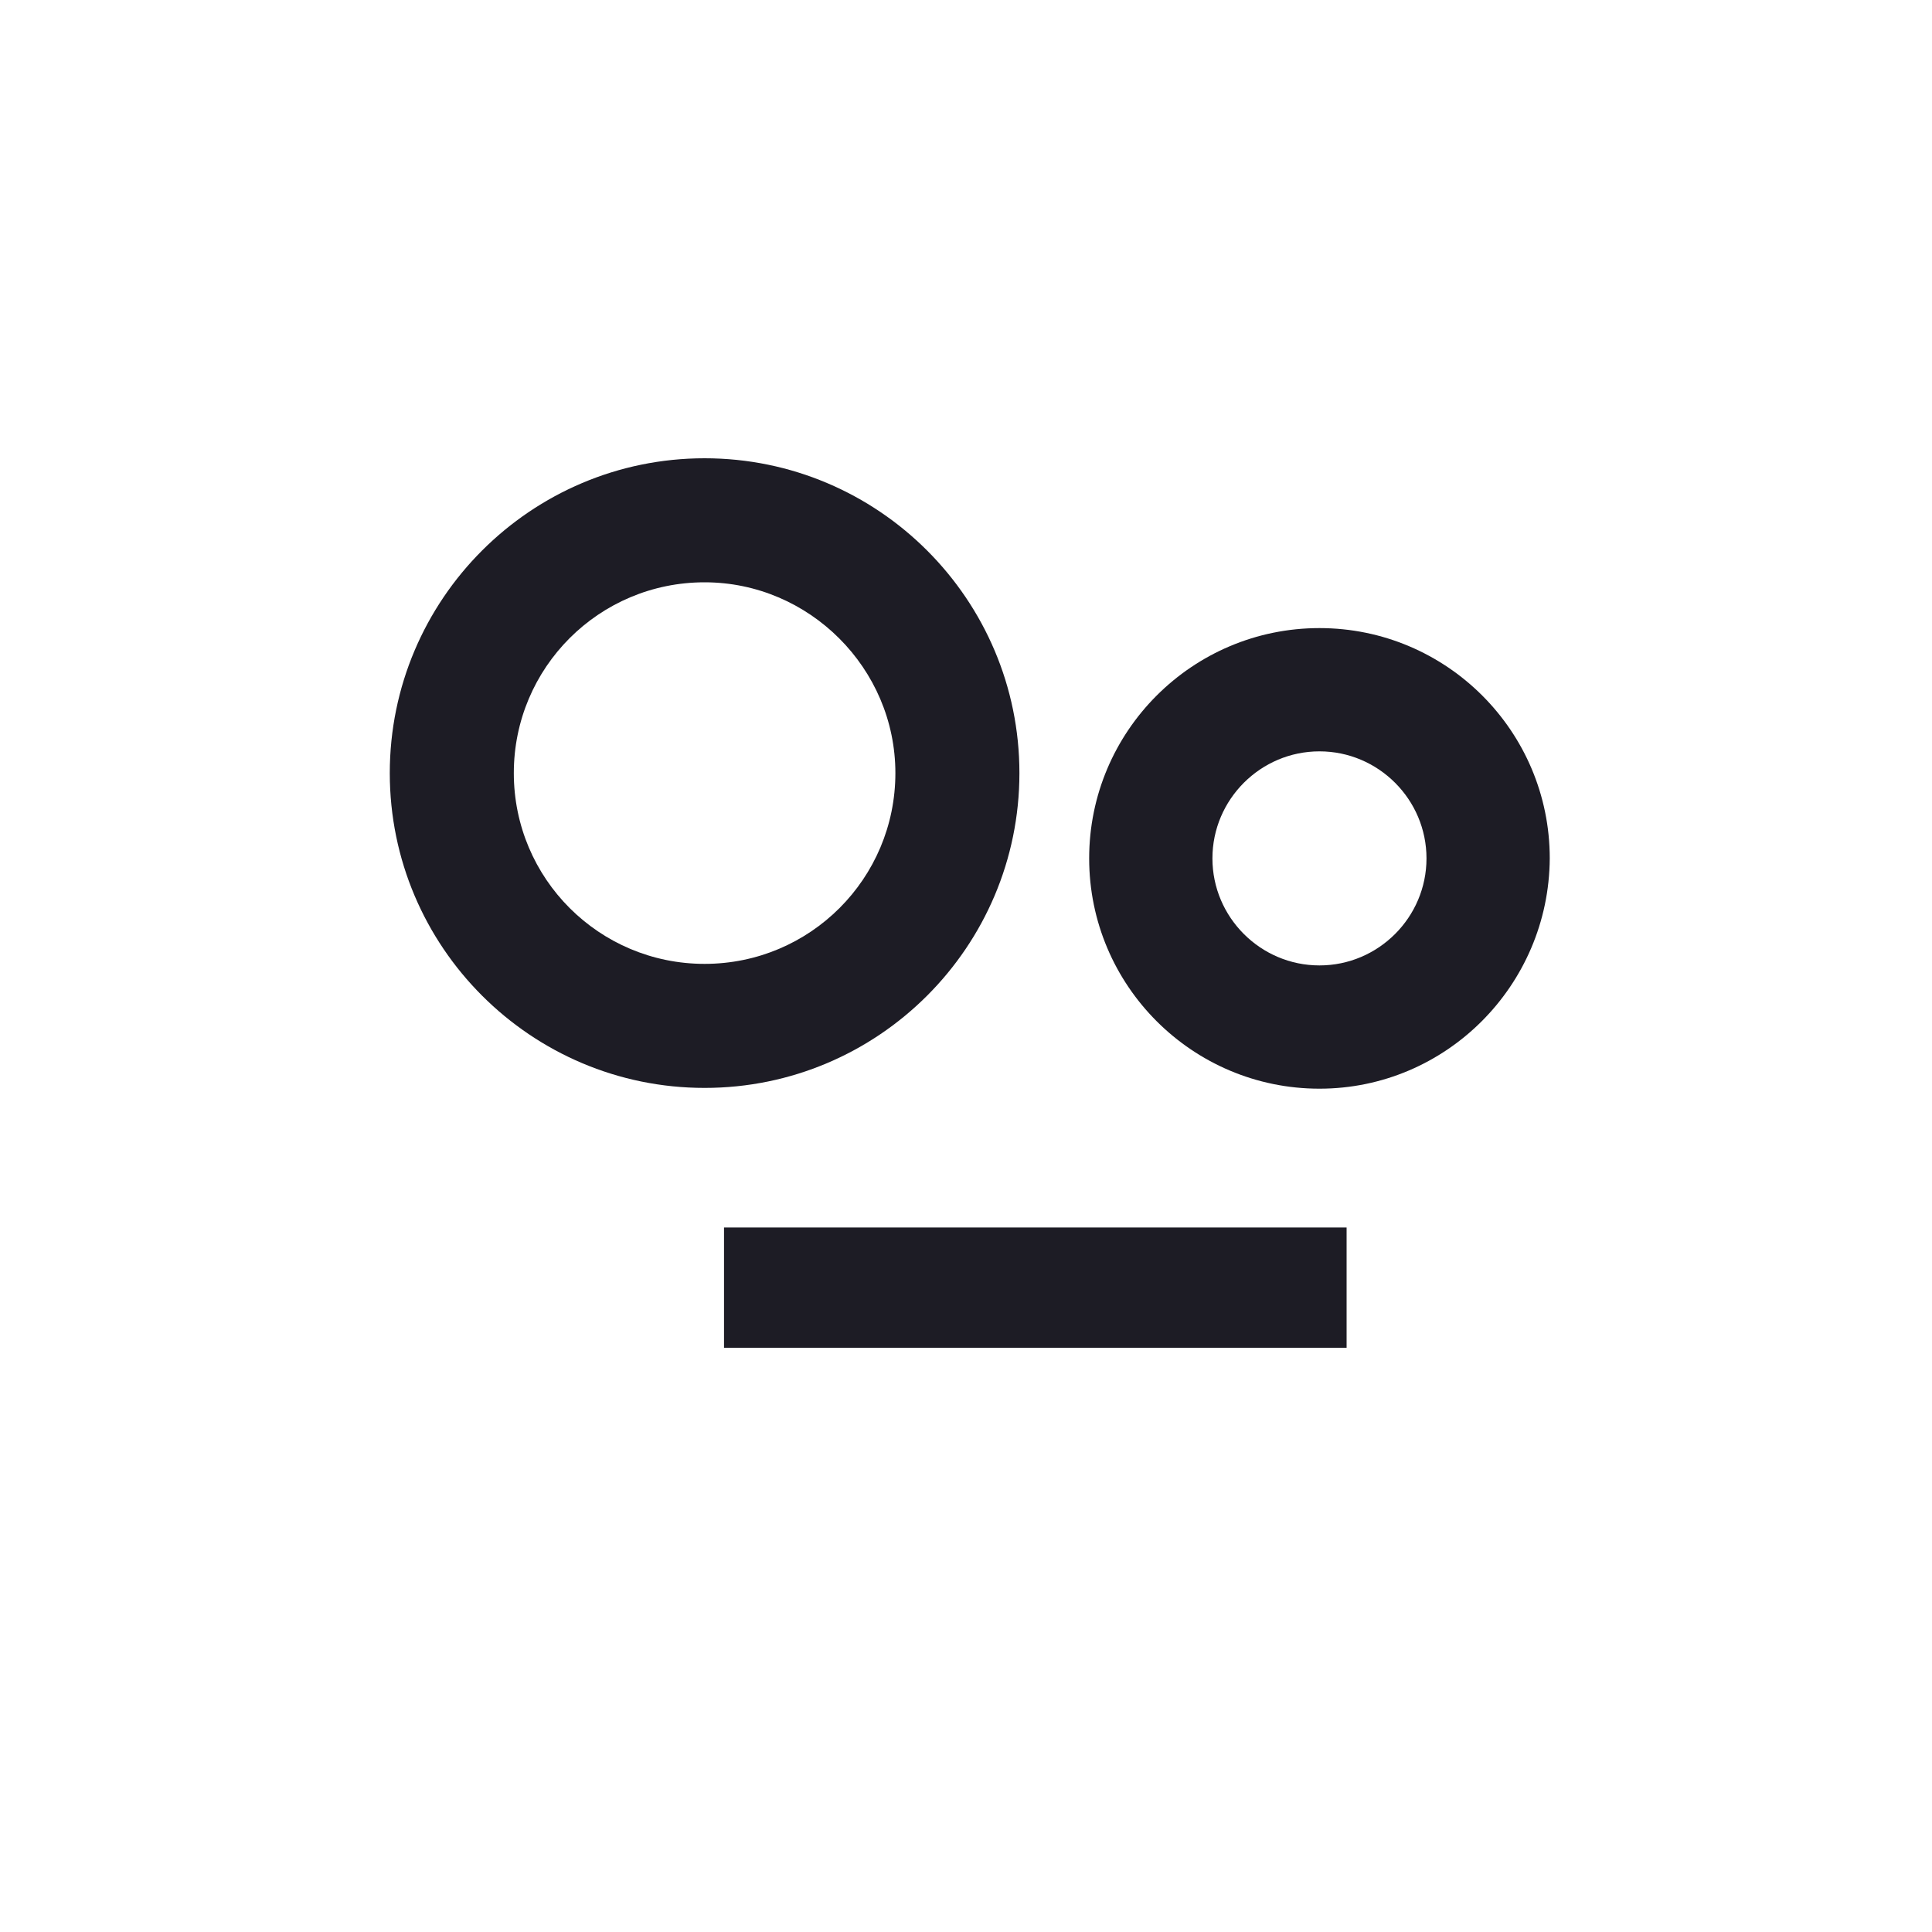
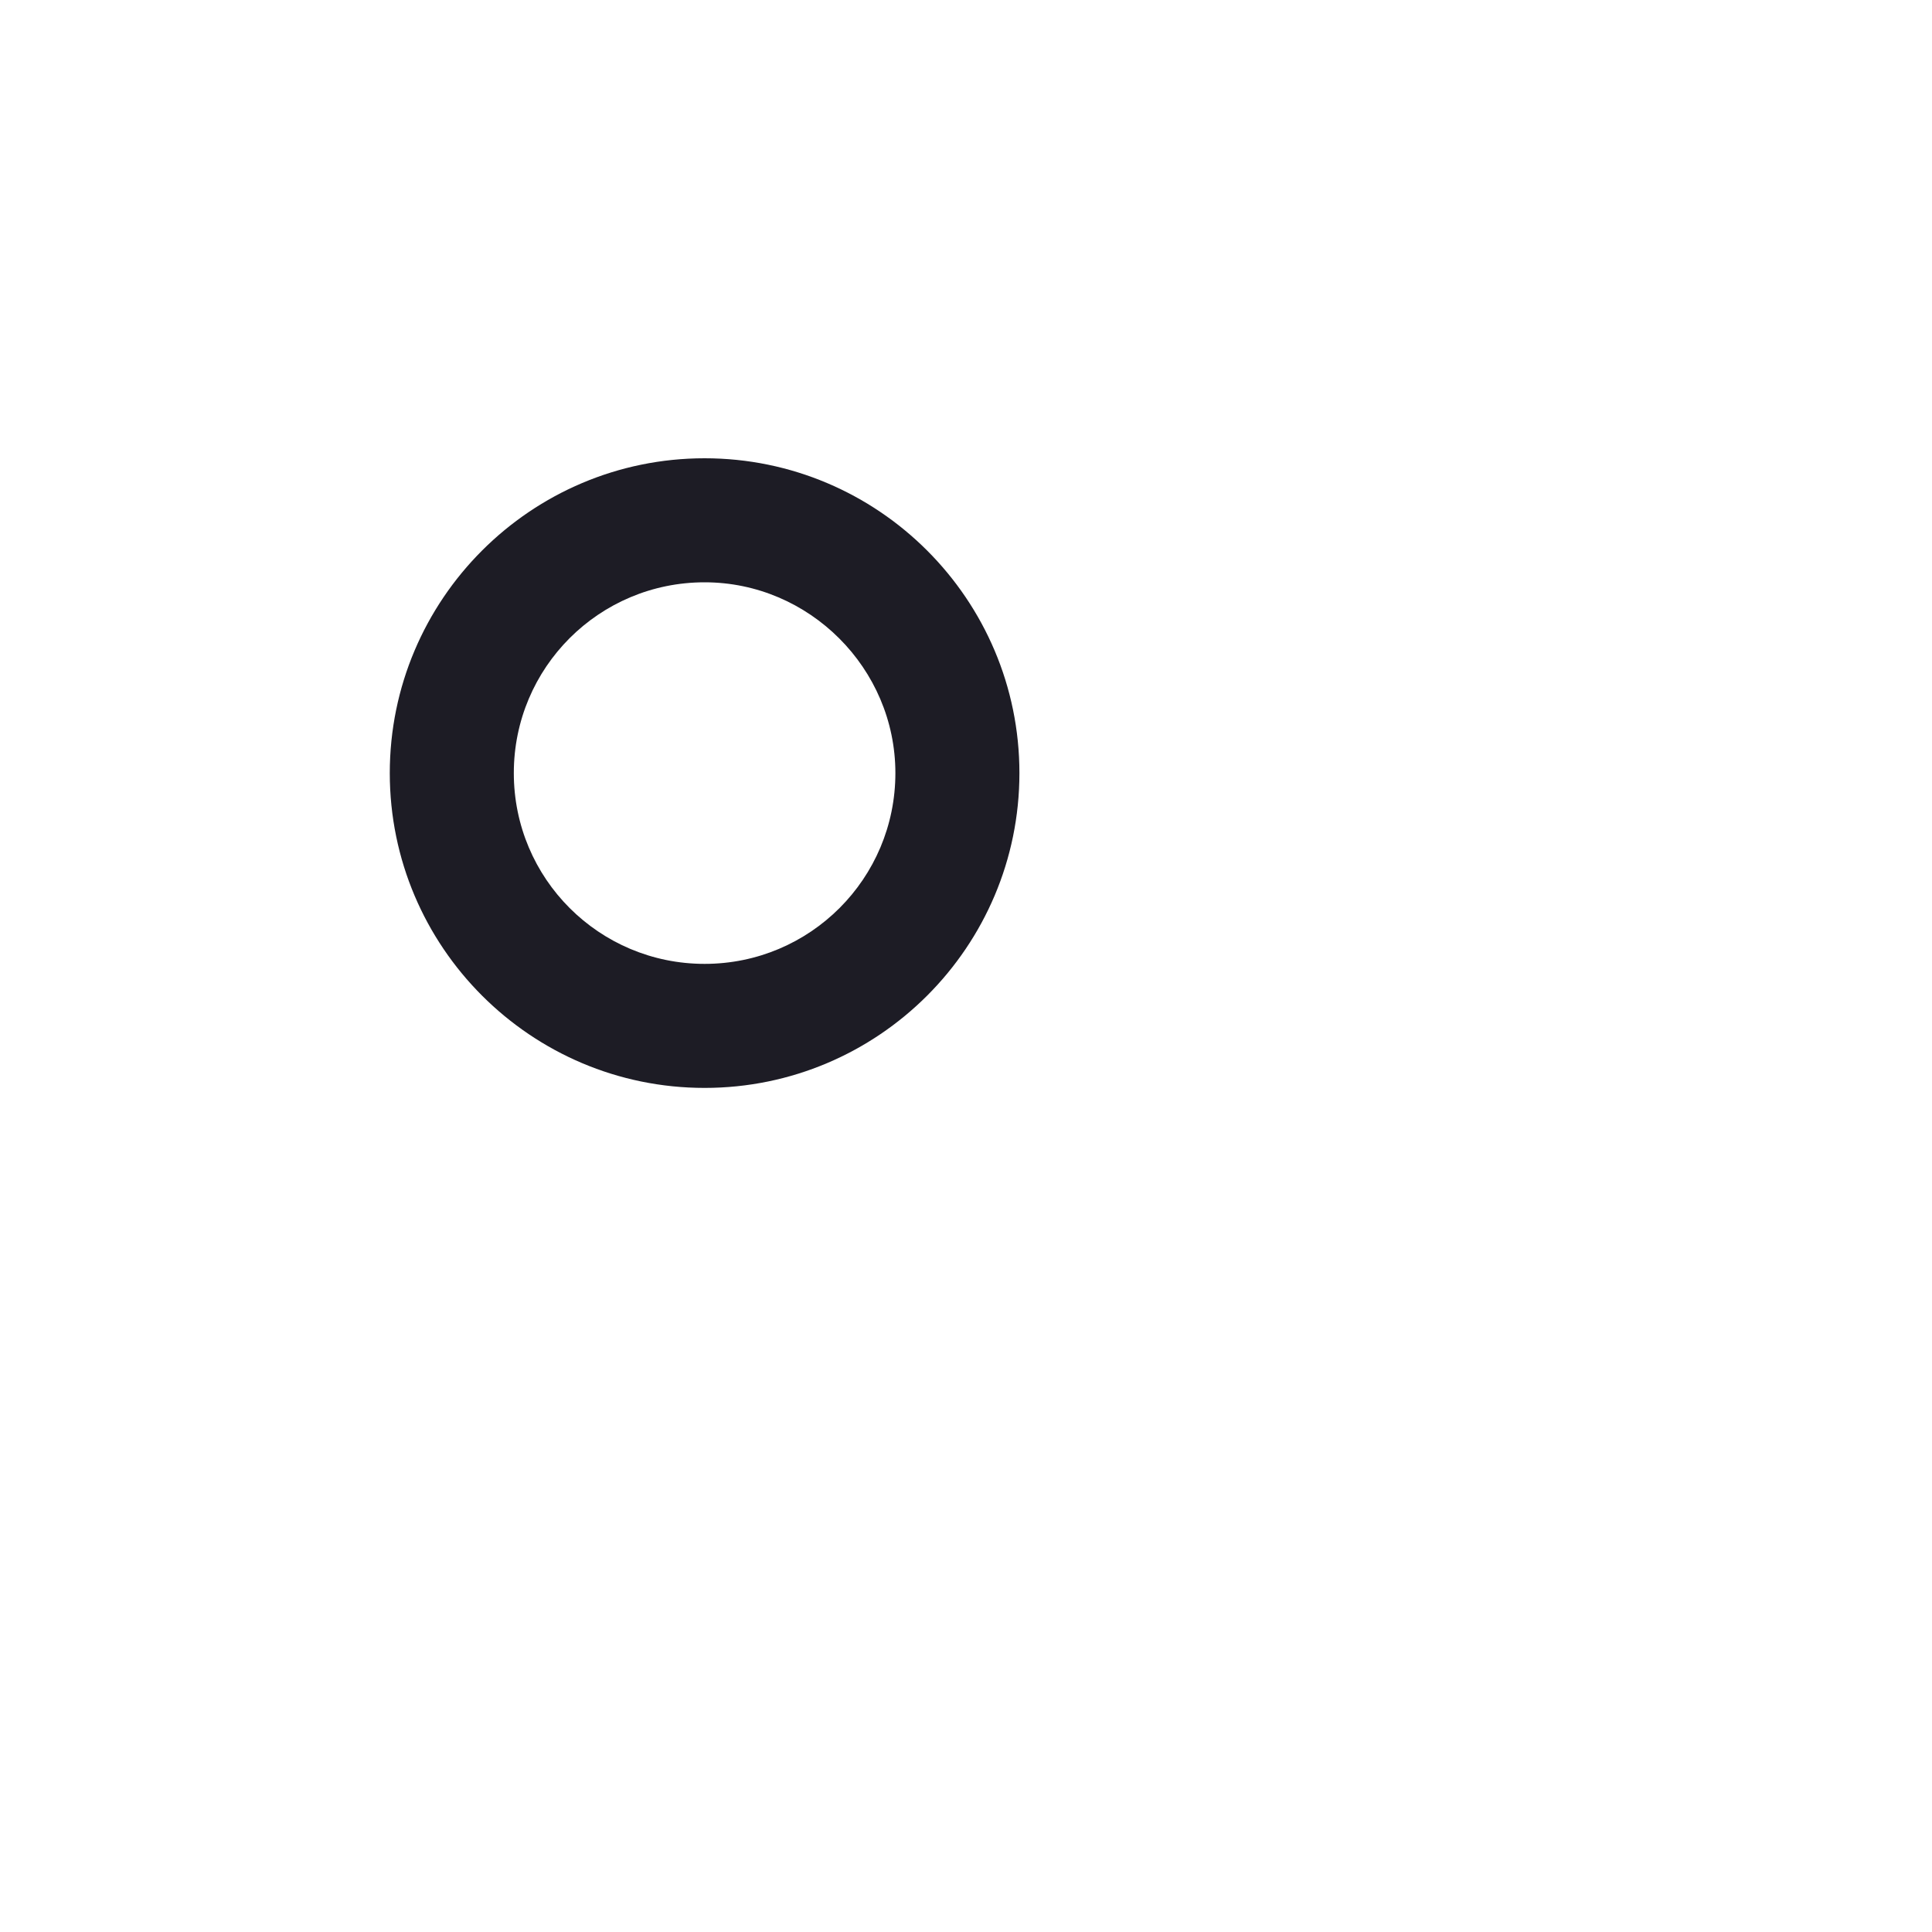
<svg xmlns="http://www.w3.org/2000/svg" version="1.1" id="Layer_1" x="0px" y="0px" viewBox="0 0 2000 2000" style="enable-background:new 0 0 2000 2000;" xml:space="preserve">
  <style type="text/css">
	.st0{fill:#0A1D2B;}
	.st1{fill:#1D1C25;}
</style>
-   <path class="st0" d="M389.9,131.7" />
  <g>
-     <path class="st1" d="M1365.9,1127c-131.6,0-238.4-106.8-238.4-238.4s106.8-238.4,238.4-238.4s238.4,106.8,238.4,238.4   C1603.5,1020.3,1496.8,1127,1365.9,1127z M1365.9,777.8c-61,0-110.8,49.8-110.8,110.8s49.8,110.8,110.8,110.8   s110.8-49.8,110.8-110.8S1426.9,777.8,1365.9,777.8z" />
-   </g>
+     </g>
  <g>
    <path class="st1" d="M729.4,1126.2c-179.8,0-325.9-146.1-325.9-325.9s146.1-325.9,325.9-325.9s325.9,146.1,325.9,325.9   S909.2,1126.2,729.4,1126.2z M729.4,602.8c-109.2,0-197.5,88.3-197.5,197.5s88.3,197.5,197.5,197.5s197.5-88.3,197.5-197.5   C926.9,691.9,837.8,602.8,729.4,602.8z" />
  </g>
-   <rect x="749.5" y="1270.7" class="st1" width="644.5" height="124.5" />
</svg>